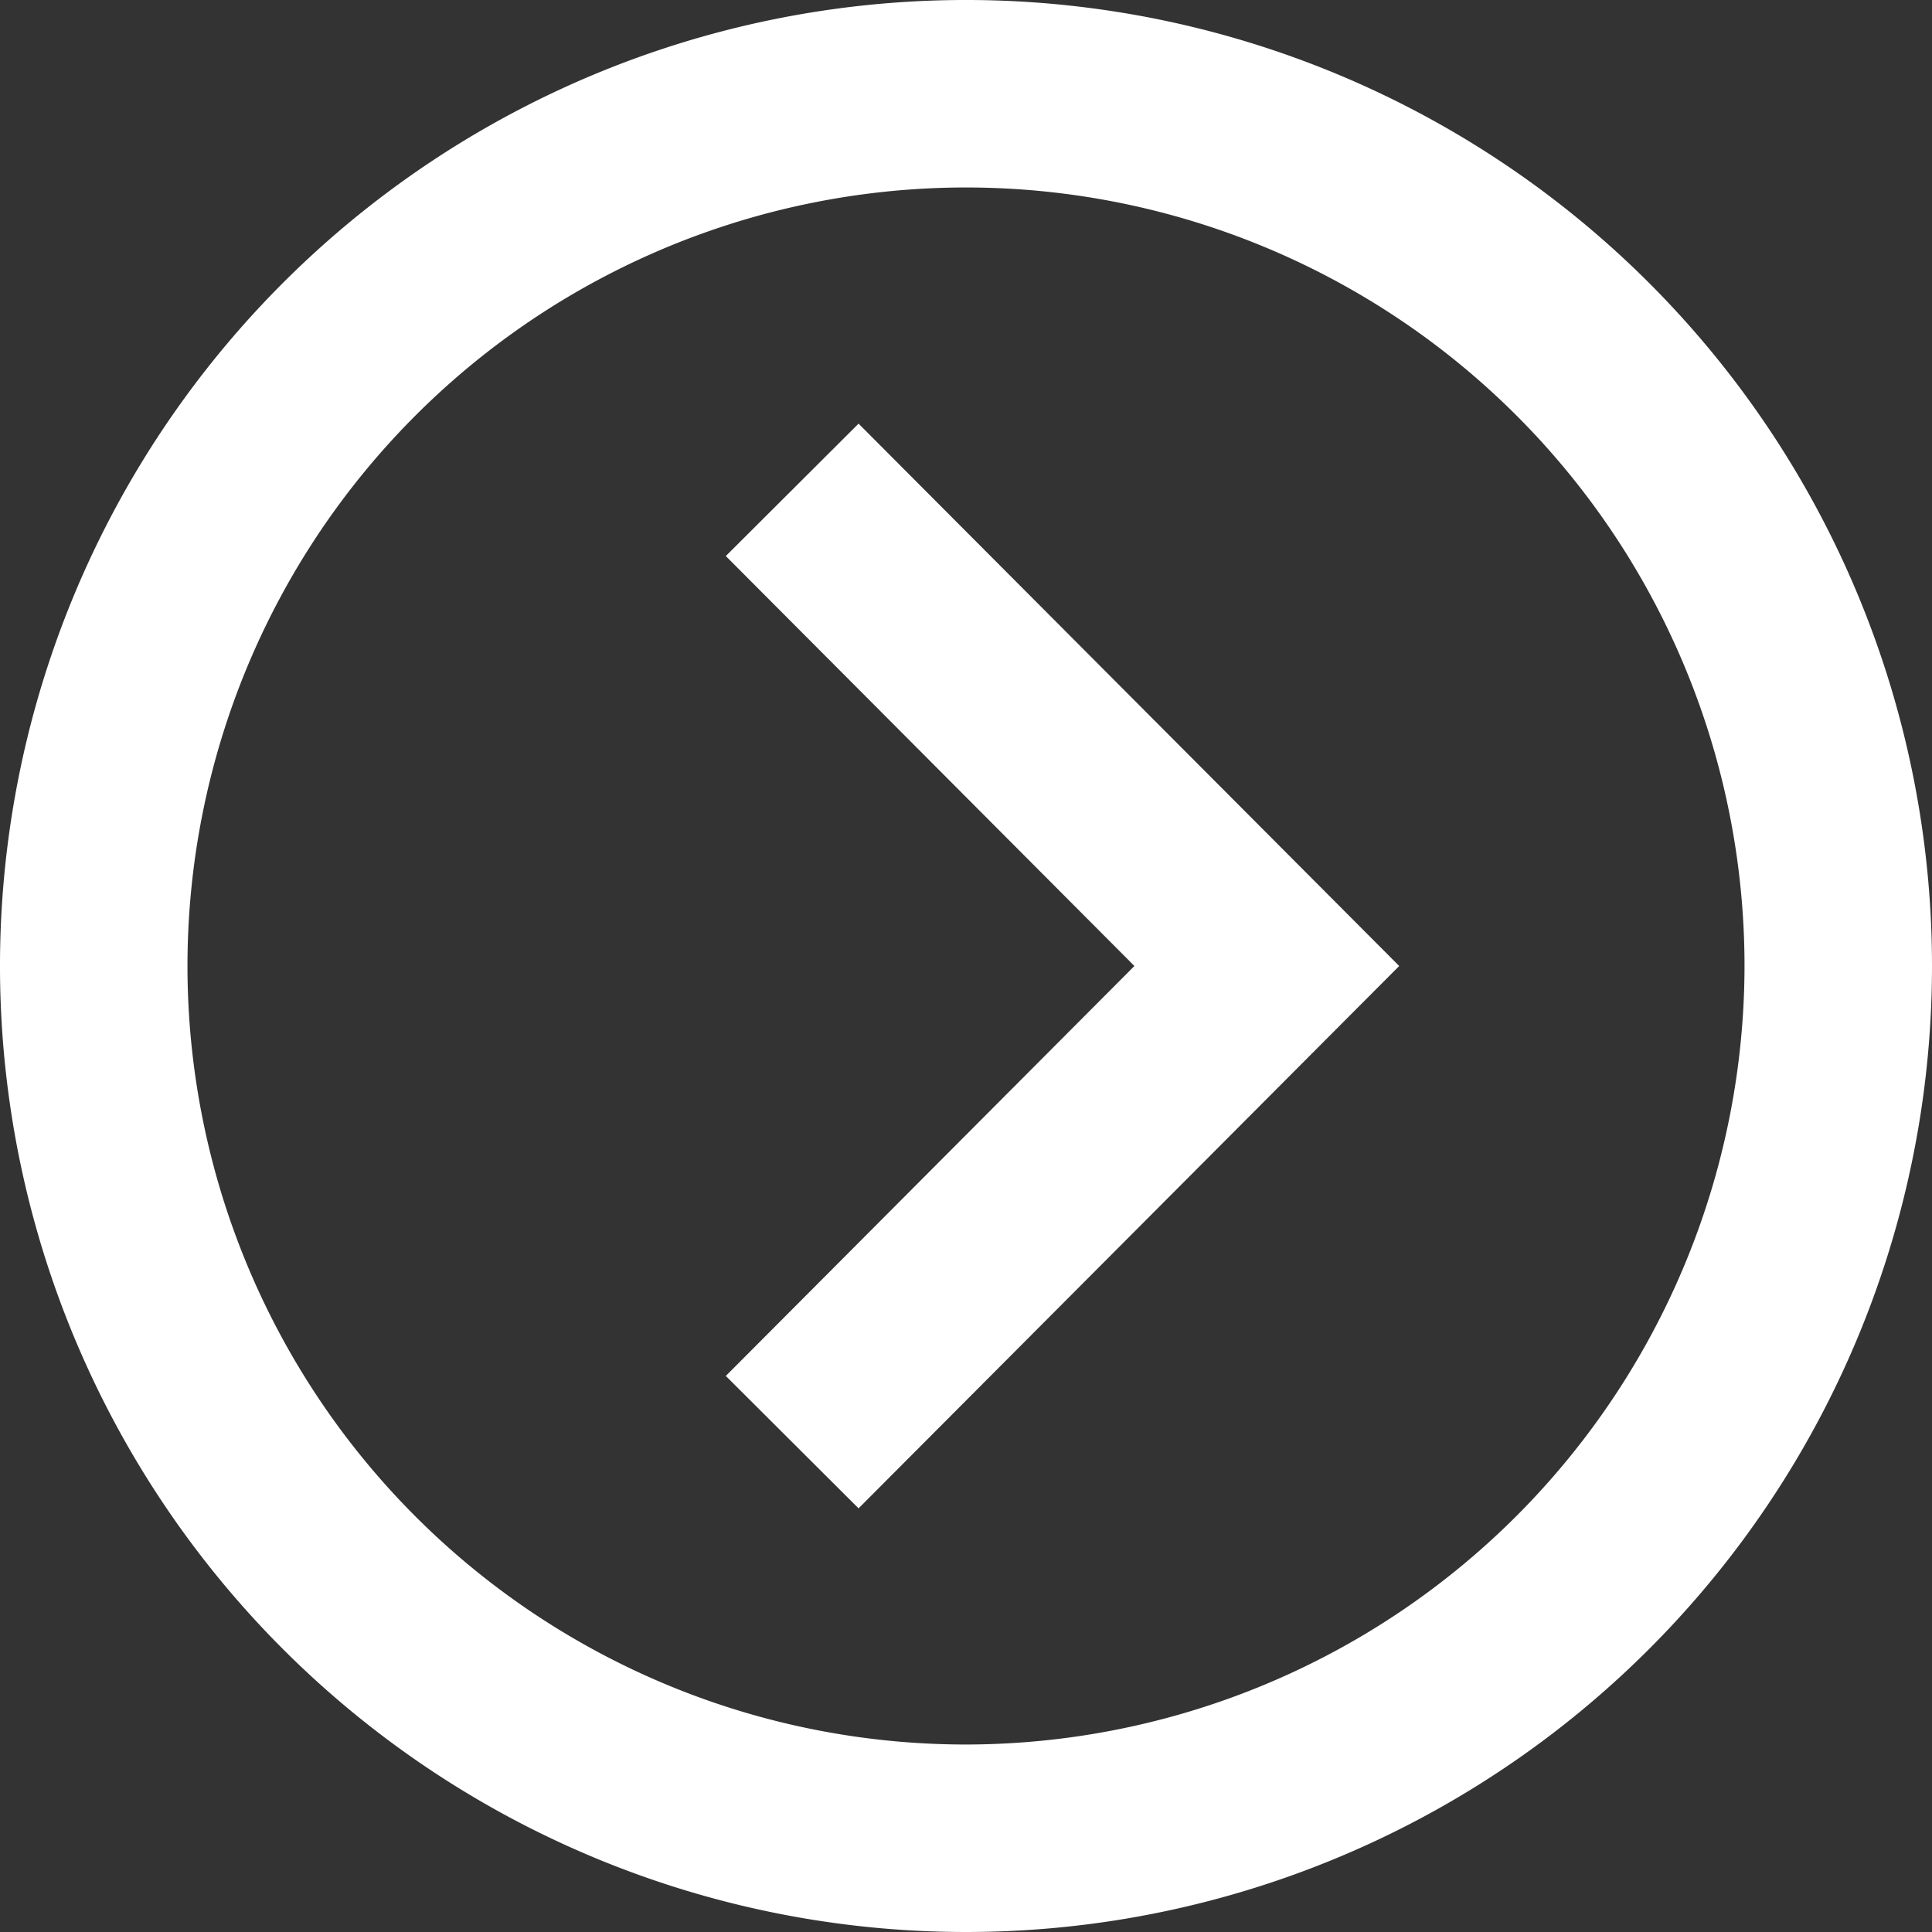
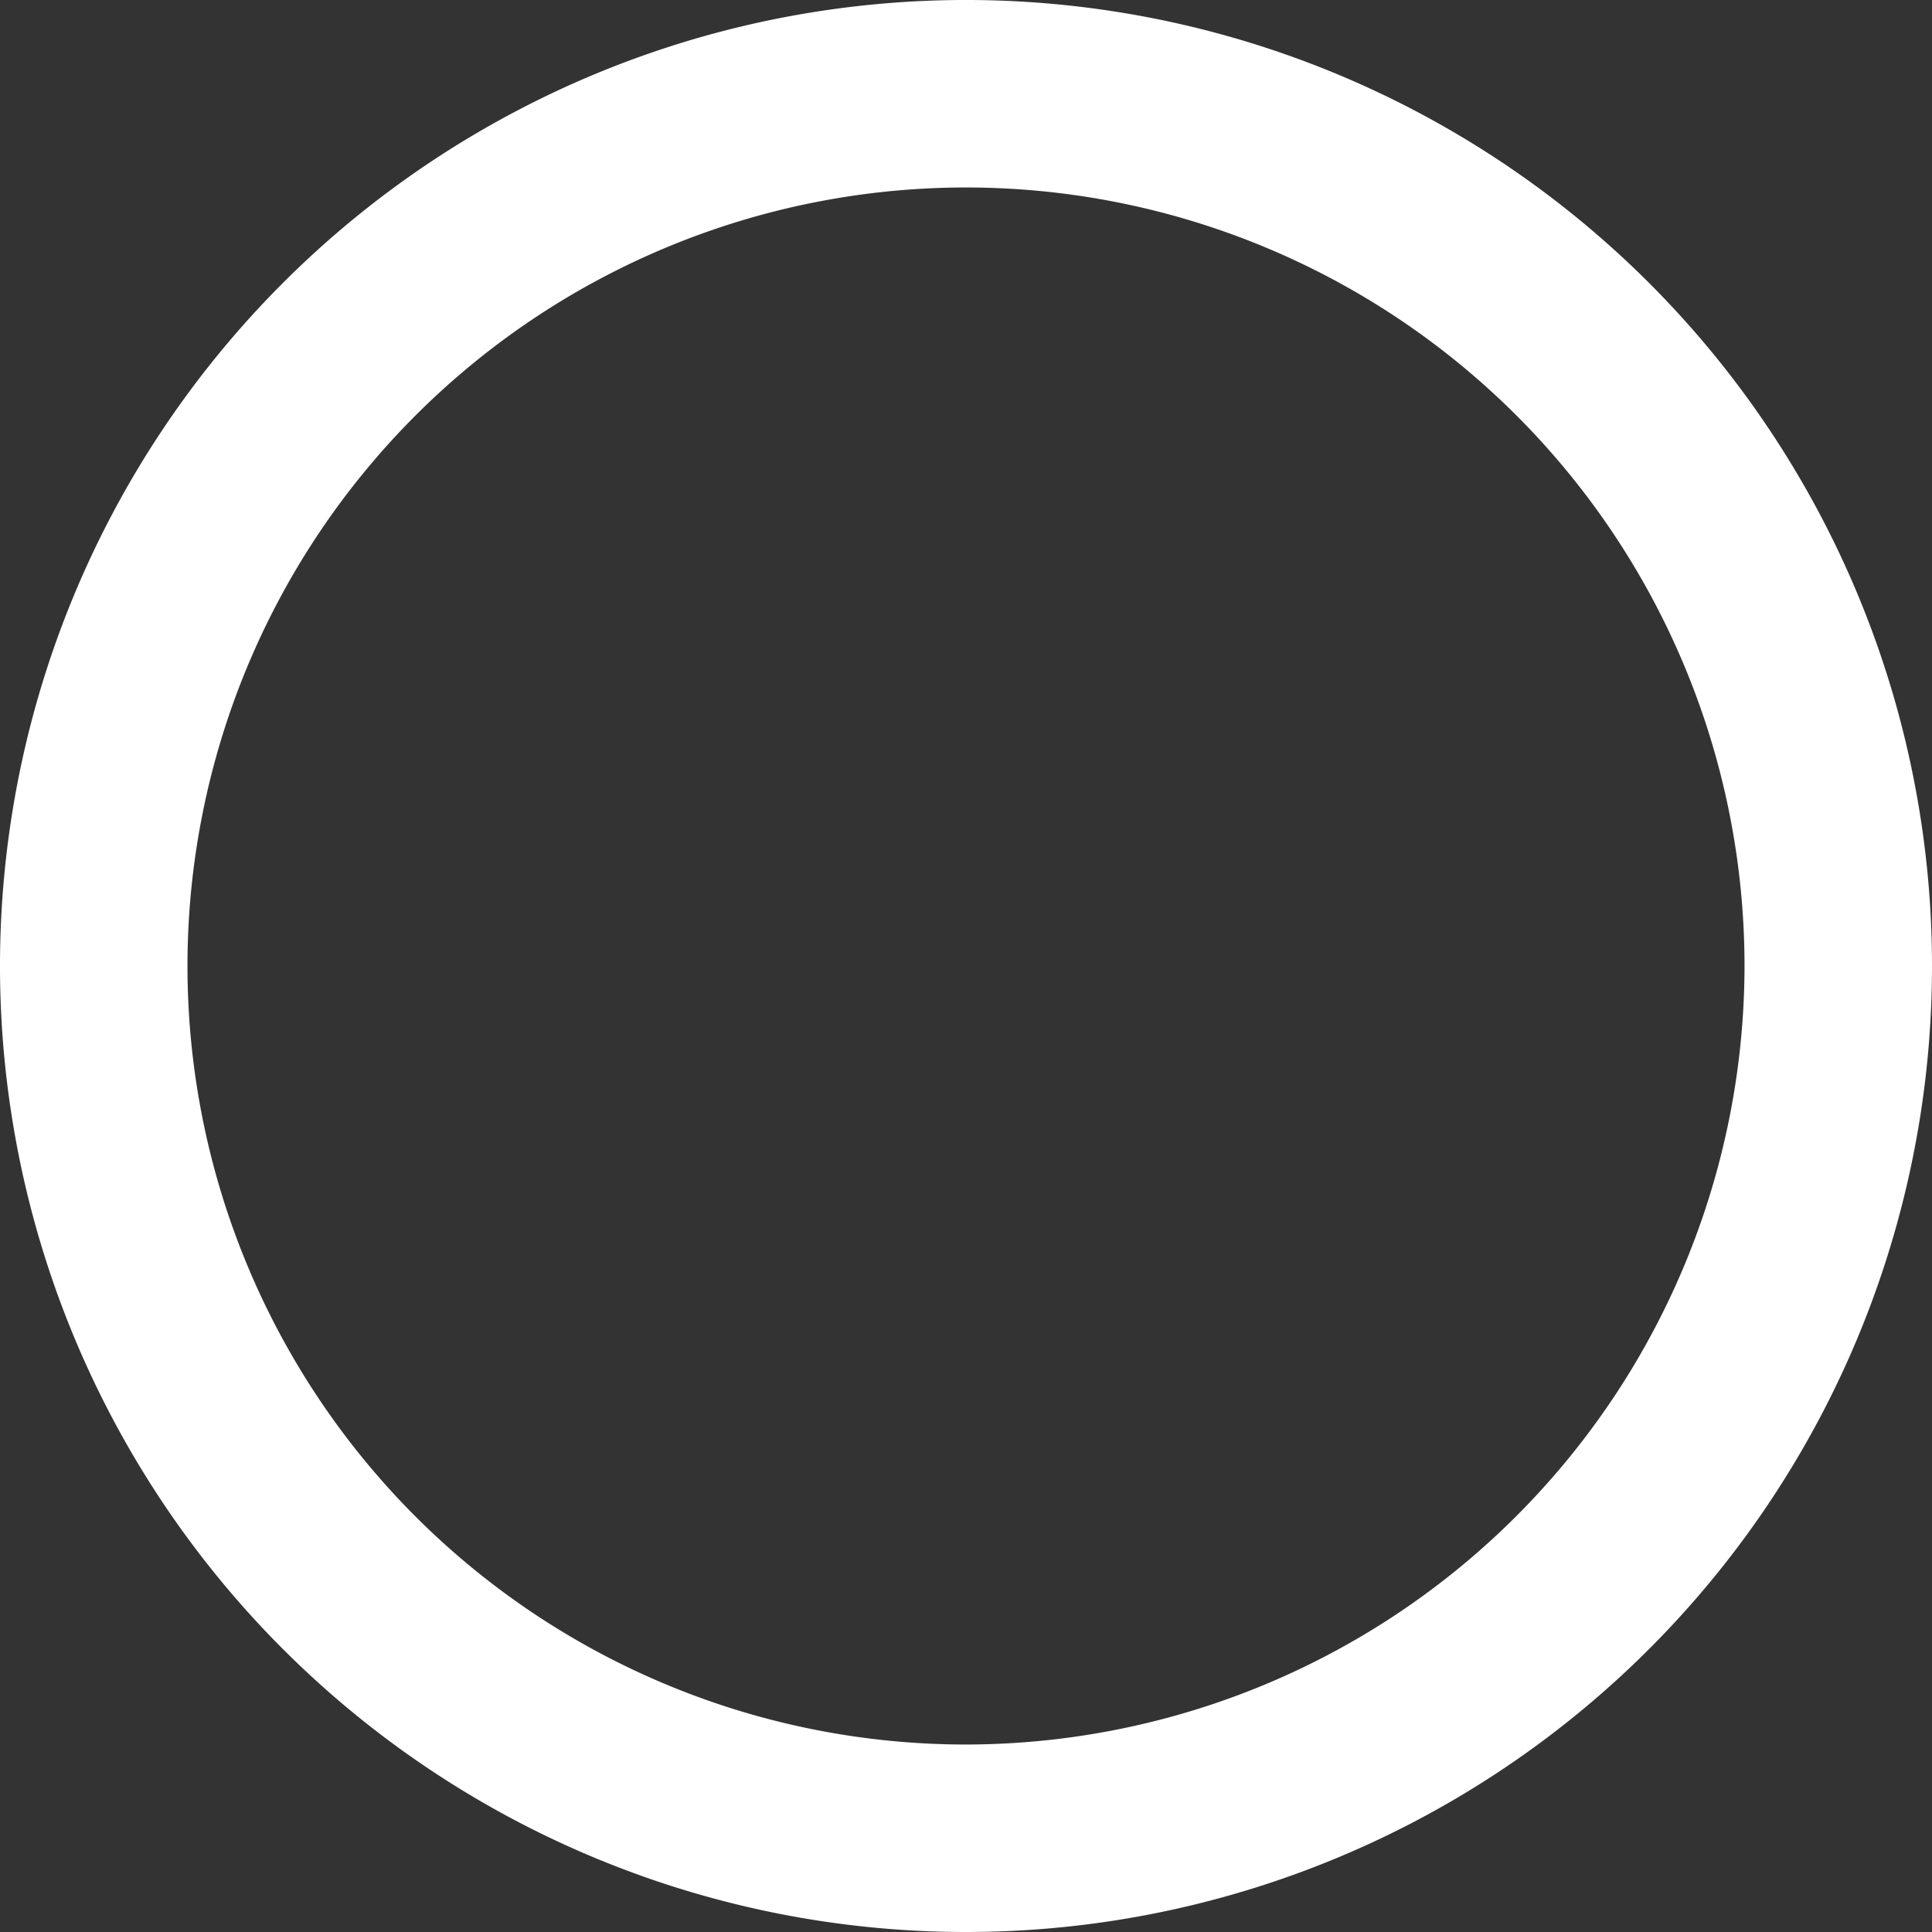
<svg xmlns="http://www.w3.org/2000/svg" width="18.652" height="18.653" viewBox="0 0 18.652 18.653">
  <rect x="0" y="0" width="18.652" height="18.653" fill="#333333" stroke="none" />
  <g transform="translate(0.35 0.35)">
    <path d="M15.323,2.629A8.976,8.976,0,0,0,2.629,15.323,8.976,8.976,0,0,0,15.323,2.629ZM8.976,16.842a7.866,7.866,0,1,1,7.866-7.866A7.875,7.875,0,0,1,8.976,16.842Z" transform="translate(0 0)" fill="#fff" stroke="#fff" stroke-width="0.7" />
-     <path d="M193.228,115.195l3.944,3.957-3.944,3.957.786.784,4.726-4.741-4.726-4.741Z" transform="translate(-186.076 -110.176)" fill="#fff" stroke="#fff" stroke-width="0.7" />
  </g>
</svg>